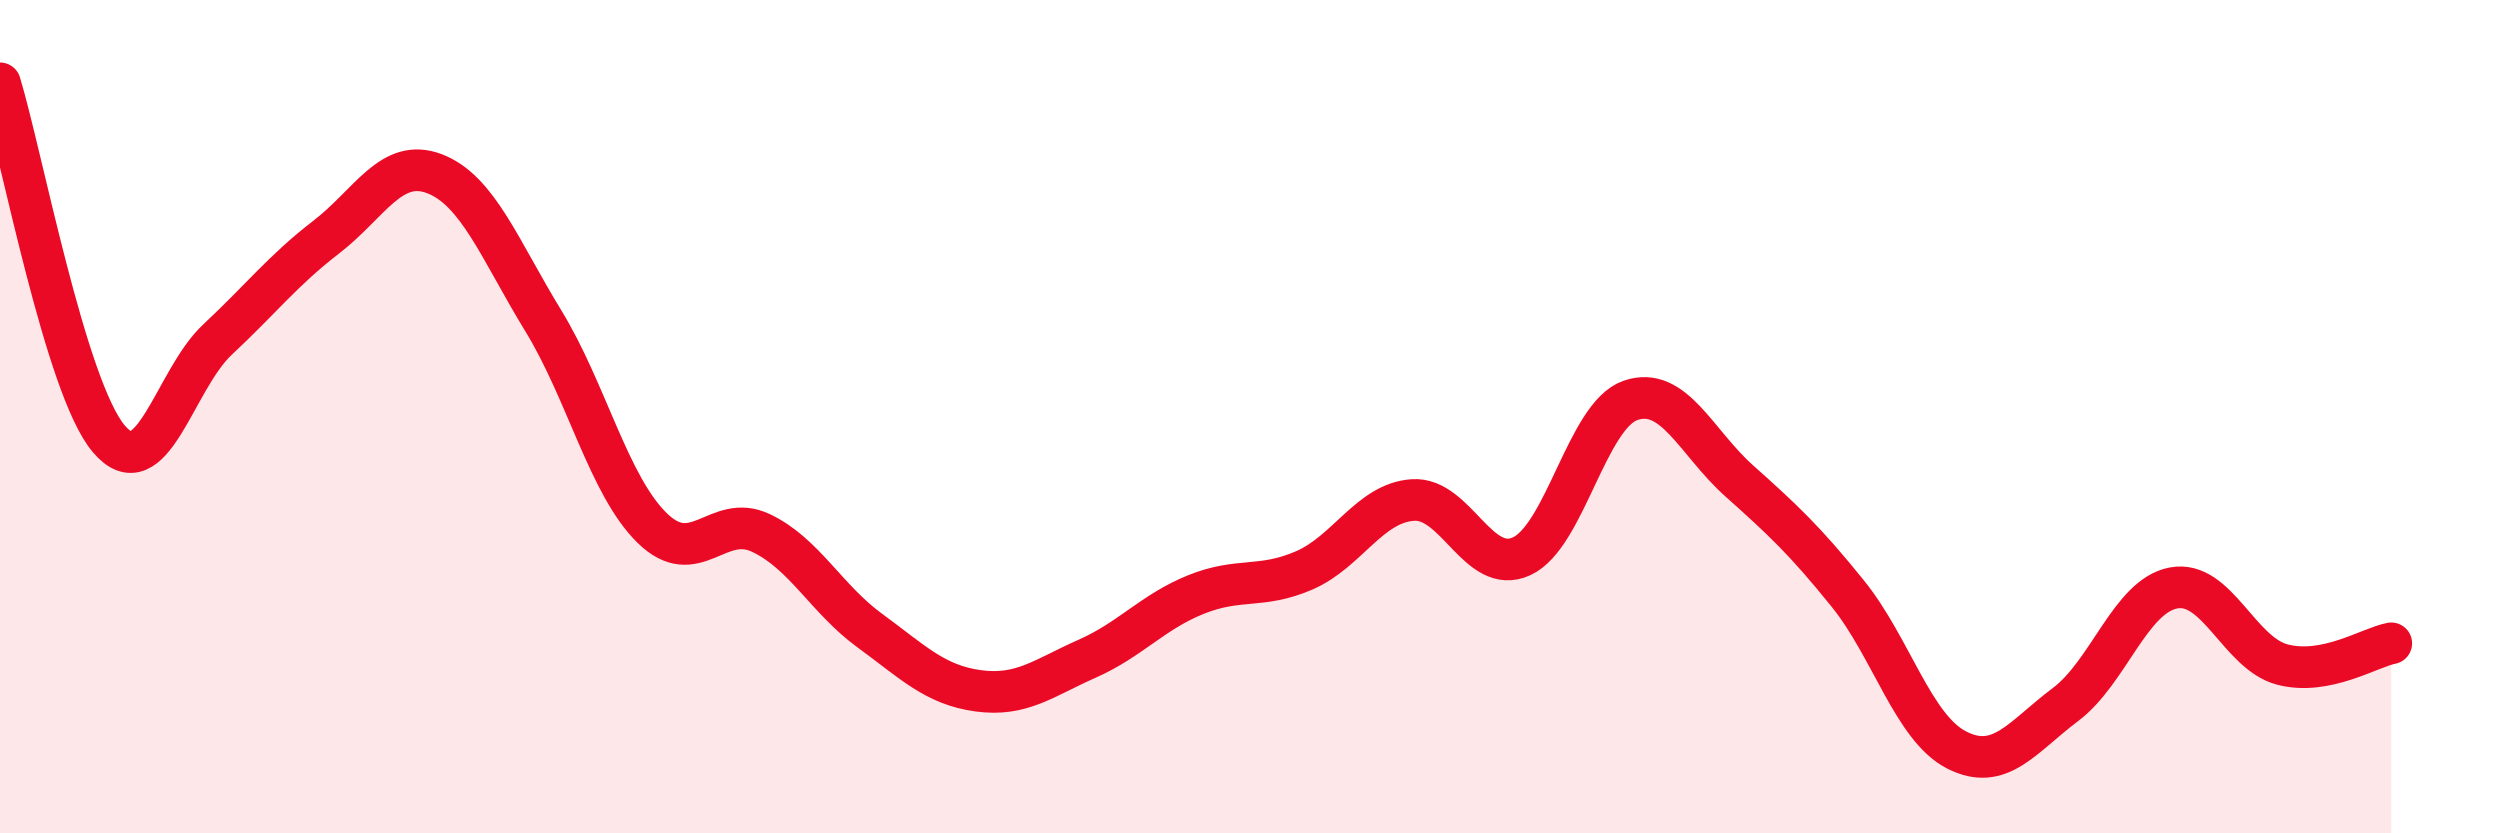
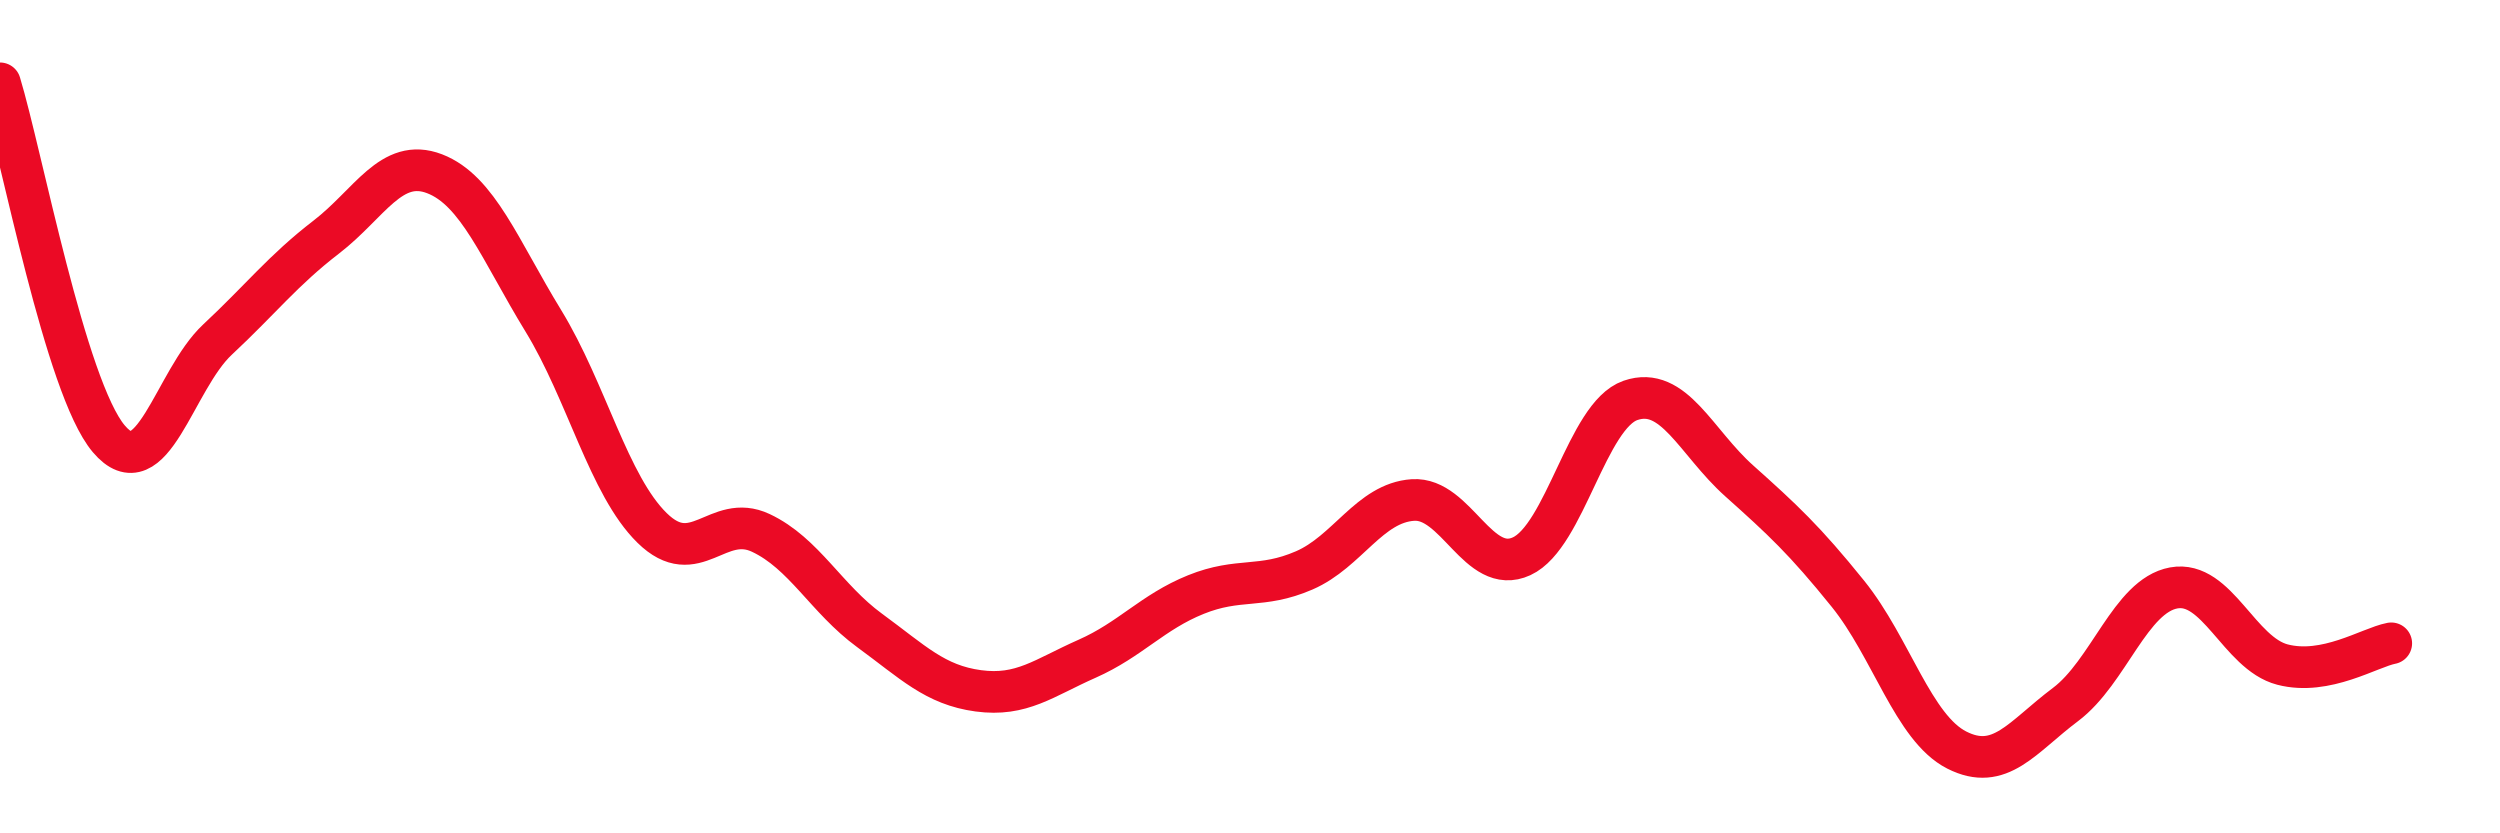
<svg xmlns="http://www.w3.org/2000/svg" width="60" height="20" viewBox="0 0 60 20">
-   <path d="M 0,2 C 0.52,3.71 1.57,9.3 2.61,10.53 C 3.65,11.76 4.18,9.12 5.22,8.15 C 6.26,7.18 6.79,6.49 7.83,5.69 C 8.87,4.89 9.39,3.77 10.43,4.17 C 11.47,4.57 12,6 13.04,7.7 C 14.08,9.4 14.61,11.65 15.65,12.67 C 16.69,13.69 17.22,12.3 18.26,12.79 C 19.3,13.28 19.83,14.37 20.87,15.13 C 21.91,15.89 22.44,16.44 23.48,16.58 C 24.52,16.72 25.05,16.27 26.09,15.81 C 27.13,15.35 27.66,14.69 28.7,14.27 C 29.74,13.85 30.26,14.14 31.3,13.69 C 32.34,13.24 32.87,12.07 33.91,12 C 34.95,11.93 35.48,13.83 36.52,13.35 C 37.56,12.87 38.09,9.97 39.13,9.61 C 40.17,9.25 40.7,10.61 41.74,11.54 C 42.78,12.47 43.31,12.96 44.35,14.25 C 45.39,15.54 45.92,17.47 46.96,18 C 48,18.53 48.53,17.69 49.57,16.91 C 50.61,16.13 51.13,14.3 52.17,14.11 C 53.21,13.92 53.74,15.68 54.78,15.95 C 55.82,16.22 56.87,15.54 57.39,15.44L57.39 20L0 20Z" fill="#EB0A25" opacity="0.1" stroke-linecap="round" stroke-linejoin="round" />
  <path d="M 0,2 C 0.52,3.71 1.57,9.3 2.61,10.53 C 3.65,11.76 4.18,9.12 5.22,8.15 C 6.26,7.18 6.79,6.49 7.83,5.69 C 8.87,4.89 9.39,3.77 10.43,4.17 C 11.47,4.57 12,6 13.04,7.7 C 14.08,9.4 14.61,11.65 15.65,12.67 C 16.69,13.69 17.22,12.3 18.26,12.79 C 19.3,13.28 19.83,14.37 20.87,15.13 C 21.91,15.89 22.44,16.44 23.48,16.58 C 24.52,16.72 25.05,16.27 26.09,15.81 C 27.13,15.35 27.66,14.69 28.7,14.27 C 29.74,13.85 30.26,14.14 31.3,13.69 C 32.34,13.24 32.87,12.07 33.91,12 C 34.95,11.93 35.48,13.83 36.52,13.35 C 37.56,12.87 38.09,9.97 39.13,9.61 C 40.17,9.25 40.7,10.61 41.74,11.54 C 42.78,12.47 43.31,12.96 44.35,14.25 C 45.39,15.54 45.92,17.47 46.96,18 C 48,18.53 48.53,17.69 49.57,16.91 C 50.61,16.13 51.13,14.3 52.17,14.11 C 53.21,13.92 53.74,15.68 54.78,15.95 C 55.82,16.22 56.87,15.54 57.39,15.44" stroke="#EB0A25" stroke-width="1" fill="none" stroke-linecap="round" stroke-linejoin="round" />
</svg>